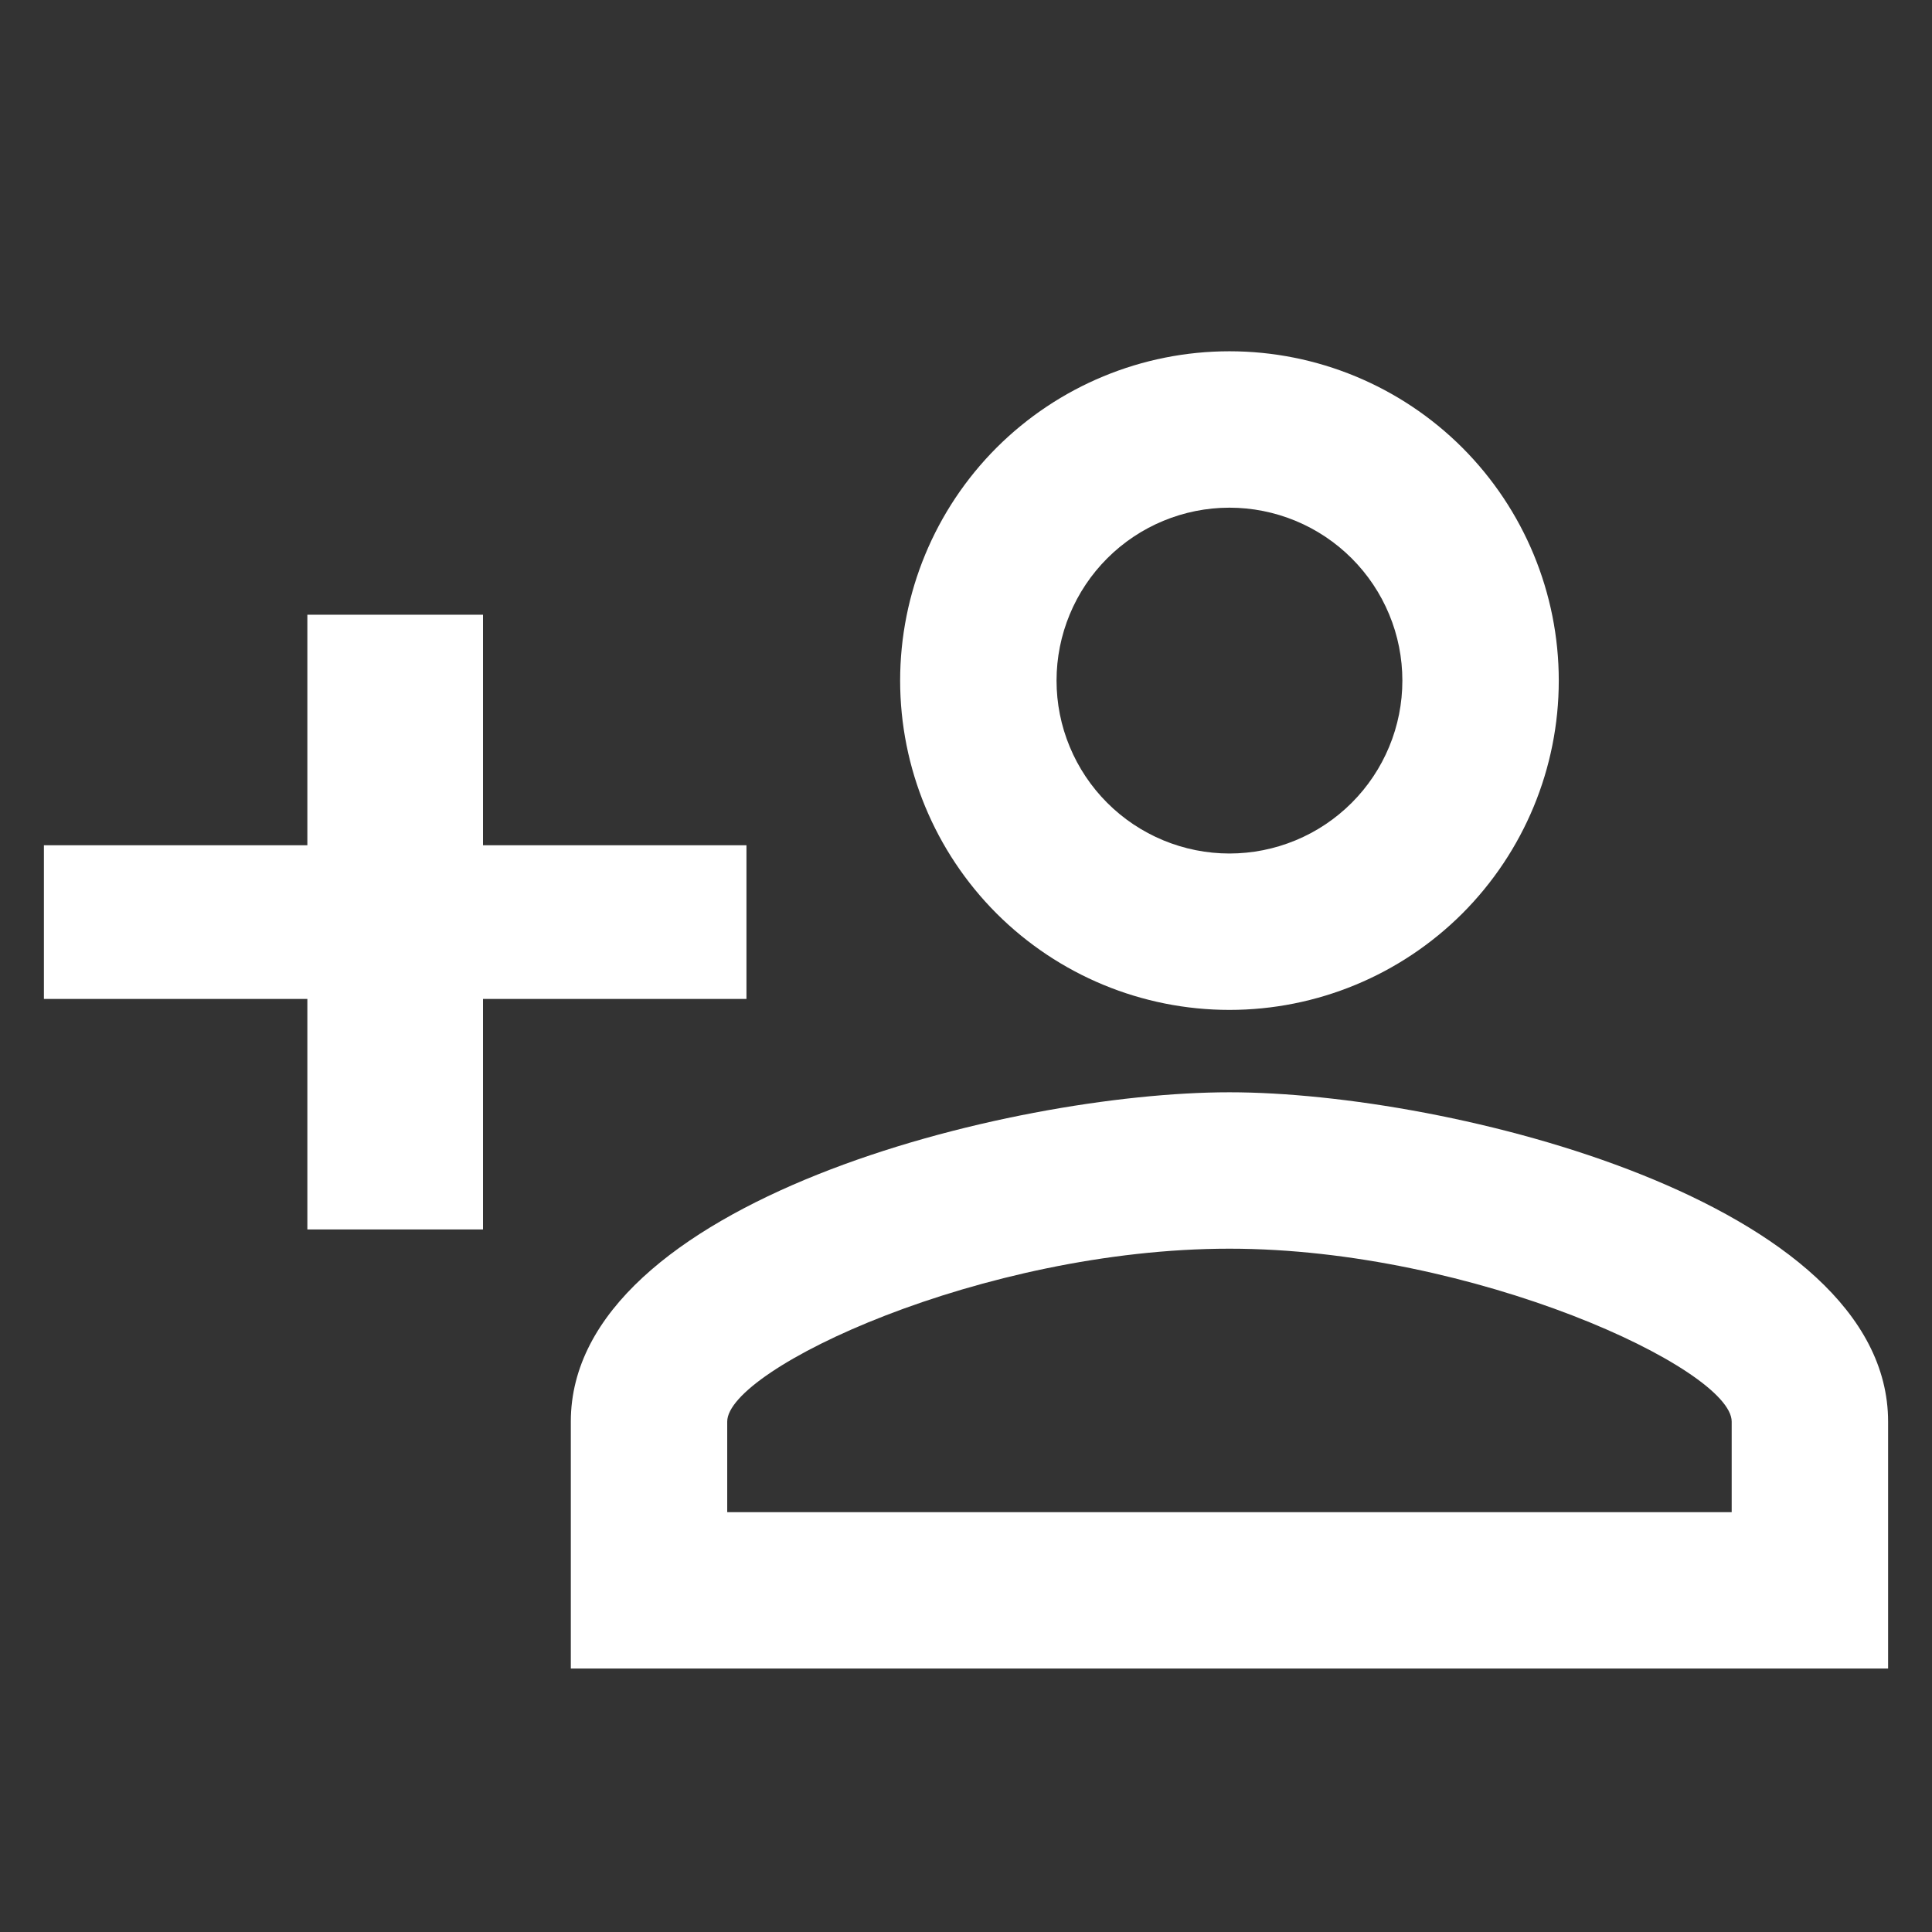
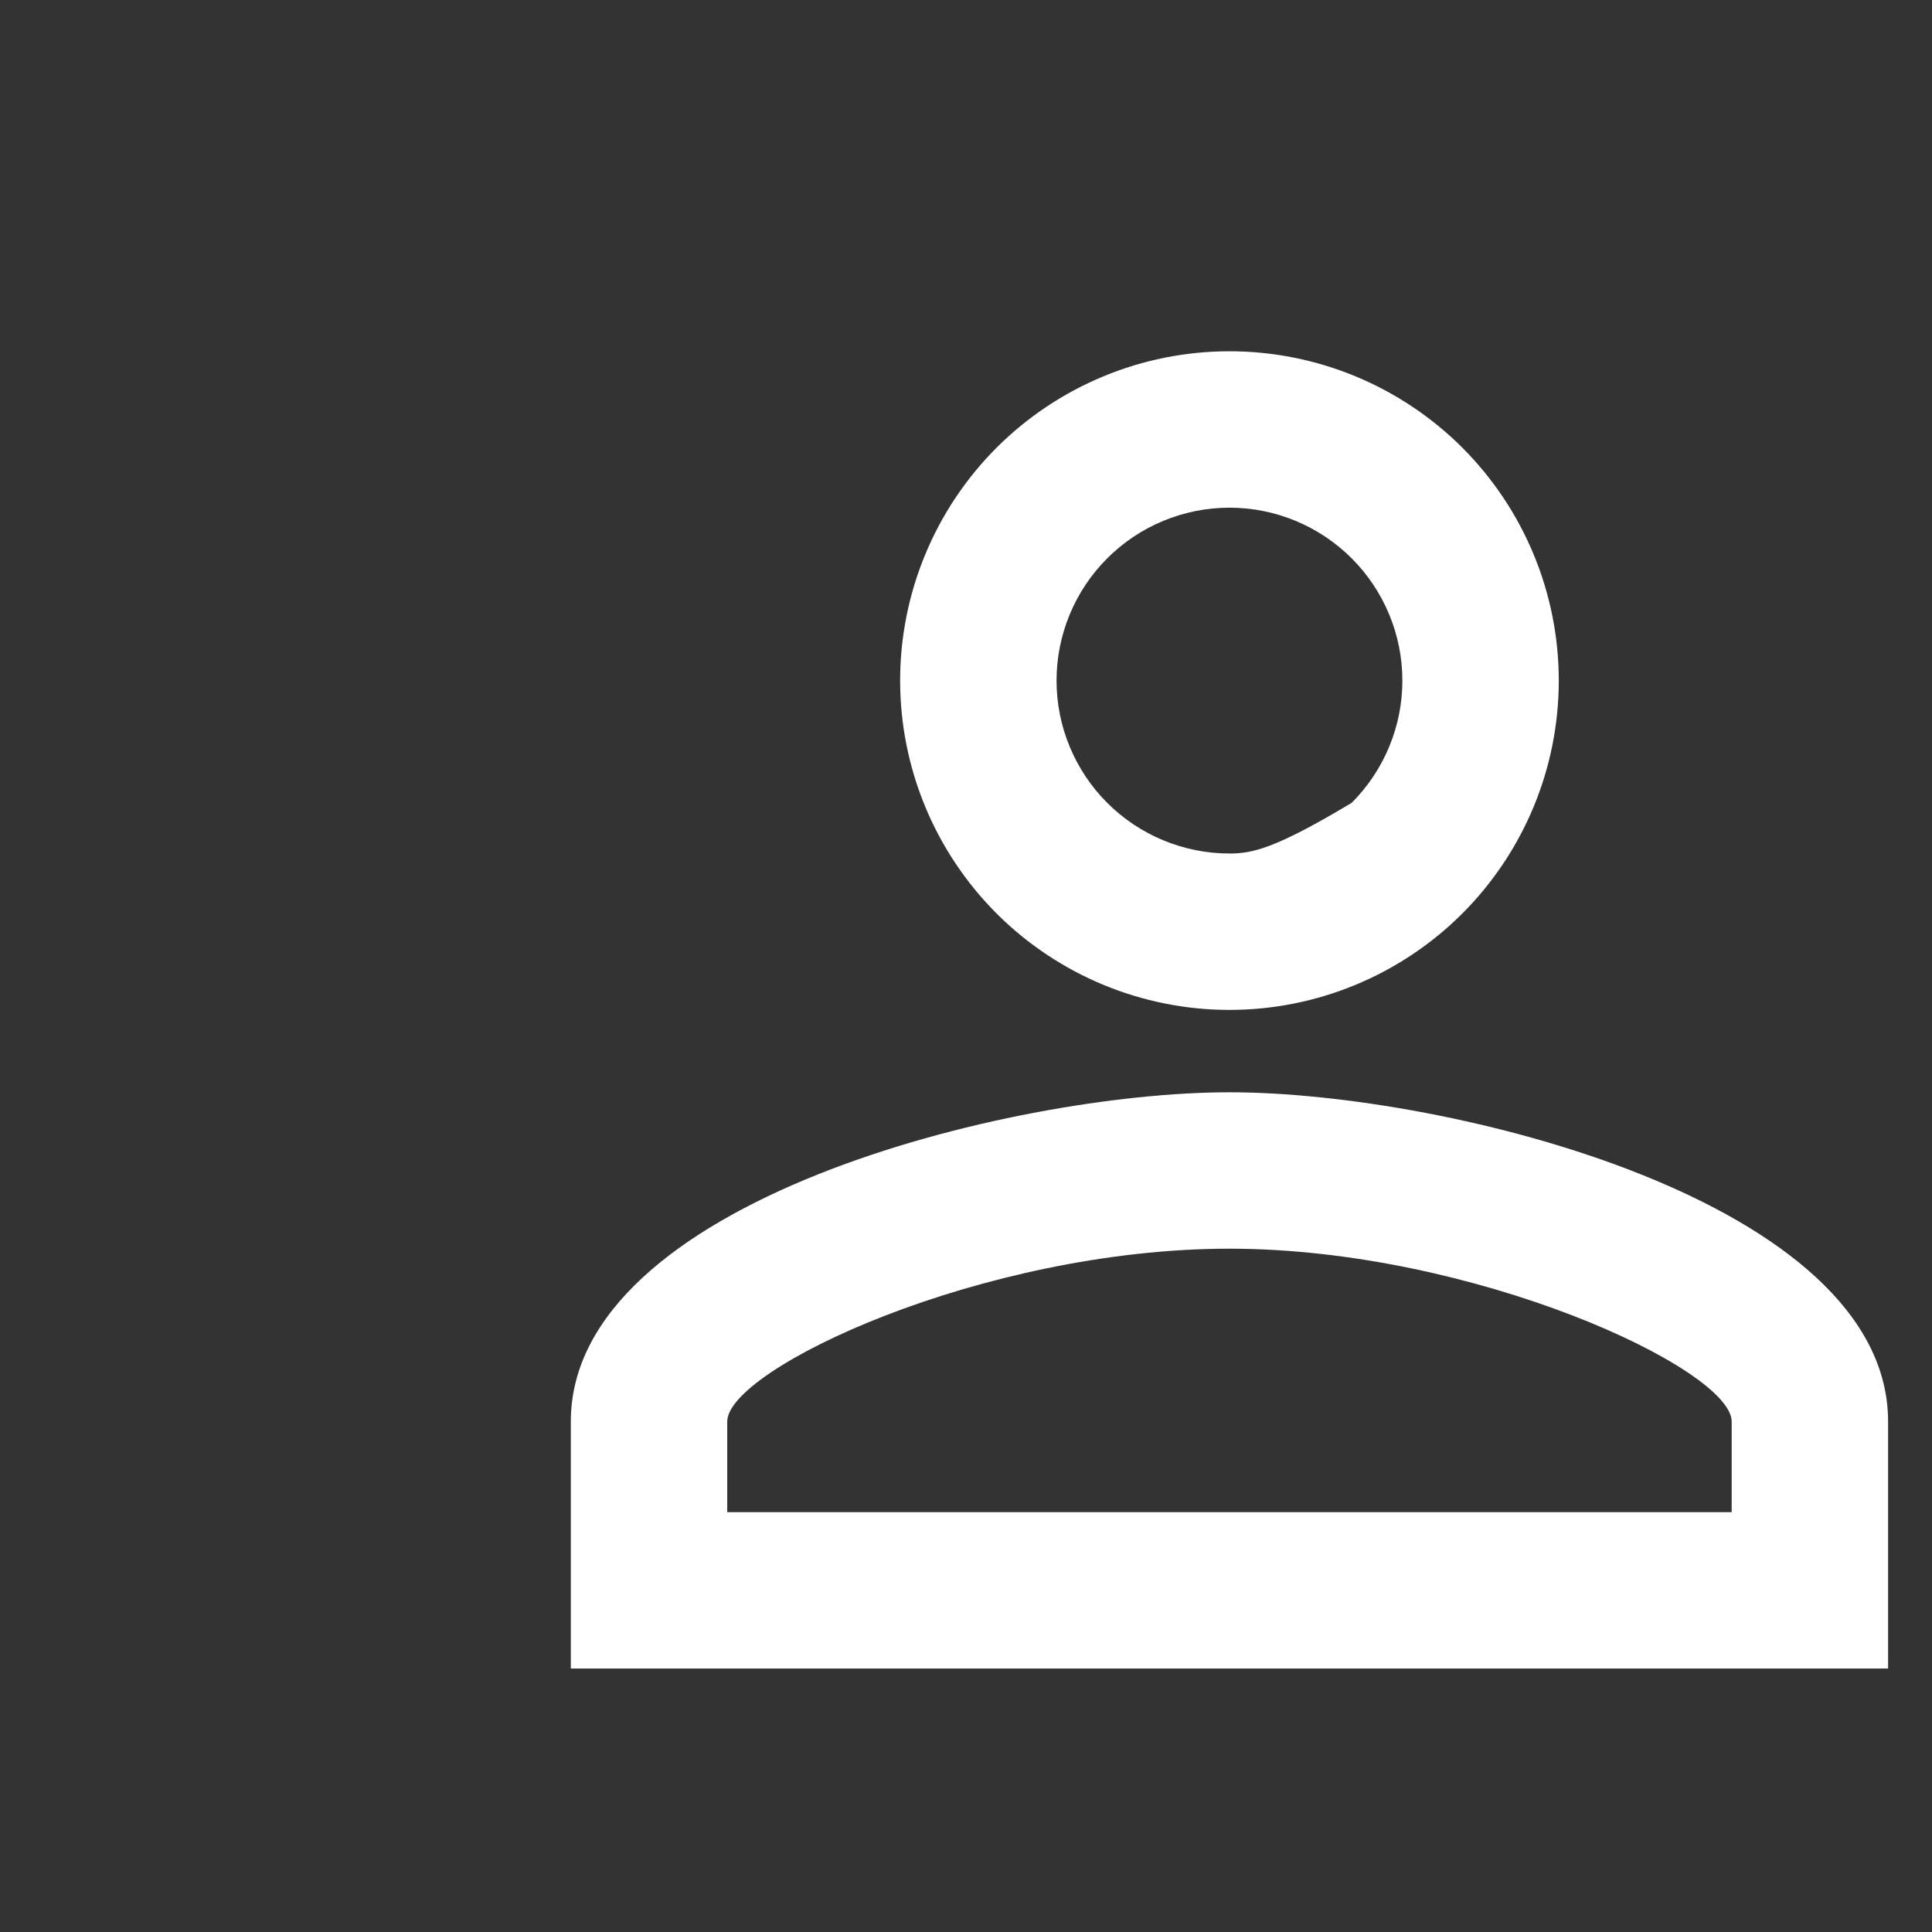
<svg xmlns="http://www.w3.org/2000/svg" width="22" height="22" viewBox="0 0 22 22" fill="none">
  <rect x="0" y="0" width="22" height="22" fill="#333333" stroke="none" />
-   <path d="M14 4C13.005 4 12.052 4.395 11.348 5.098C10.645 5.802 10.25 6.755 10.25 7.75C10.25 8.745 10.645 9.698 11.348 10.402C12.052 11.105 13.005 11.5 14 11.5C14.995 11.5 15.948 11.105 16.652 10.402C17.355 9.698 17.75 8.745 17.75 7.75C17.75 6.755 17.355 5.802 16.652 5.098C15.948 4.395 14.995 4 14 4ZM14 5.781C14.258 5.781 14.514 5.832 14.753 5.931C14.992 6.03 15.209 6.175 15.392 6.358C15.575 6.541 15.72 6.758 15.819 6.997C15.918 7.235 15.969 7.491 15.969 7.75C15.969 8.009 15.918 8.265 15.819 8.503C15.72 8.742 15.575 8.959 15.392 9.142C15.209 9.325 14.992 9.47 14.753 9.569C14.514 9.668 14.258 9.719 14 9.719C13.742 9.719 13.486 9.668 13.247 9.569C13.008 9.47 12.791 9.325 12.608 9.142C12.425 8.959 12.28 8.742 12.181 8.503C12.082 8.265 12.031 8.009 12.031 7.75C12.031 7.228 12.239 6.727 12.608 6.358C12.977 5.989 13.478 5.781 14 5.781ZM14 12.438C11.497 12.438 6.5 13.684 6.5 16.188V19H21.5V16.188C21.5 13.684 16.503 12.438 14 12.438ZM14 14.219C16.784 14.219 19.719 15.588 19.719 16.188V17.219H8.281V16.188C8.281 15.588 11.188 14.219 14 14.219Z" fill="white" />
-   <path d="M3.5 9.625V7H5.5V9.625H8.5V11.375H5.5V14H3.5V11.375H0.5V9.625H3.5Z" fill="white" />
+   <path d="M14 4C13.005 4 12.052 4.395 11.348 5.098C10.645 5.802 10.25 6.755 10.25 7.75C10.25 8.745 10.645 9.698 11.348 10.402C12.052 11.105 13.005 11.5 14 11.5C14.995 11.5 15.948 11.105 16.652 10.402C17.355 9.698 17.75 8.745 17.75 7.75C17.75 6.755 17.355 5.802 16.652 5.098C15.948 4.395 14.995 4 14 4ZM14 5.781C14.258 5.781 14.514 5.832 14.753 5.931C14.992 6.03 15.209 6.175 15.392 6.358C15.575 6.541 15.72 6.758 15.819 6.997C15.918 7.235 15.969 7.491 15.969 7.75C15.969 8.009 15.918 8.265 15.819 8.503C15.72 8.742 15.575 8.959 15.392 9.142C14.514 9.668 14.258 9.719 14 9.719C13.742 9.719 13.486 9.668 13.247 9.569C13.008 9.47 12.791 9.325 12.608 9.142C12.425 8.959 12.28 8.742 12.181 8.503C12.082 8.265 12.031 8.009 12.031 7.75C12.031 7.228 12.239 6.727 12.608 6.358C12.977 5.989 13.478 5.781 14 5.781ZM14 12.438C11.497 12.438 6.5 13.684 6.5 16.188V19H21.5V16.188C21.5 13.684 16.503 12.438 14 12.438ZM14 14.219C16.784 14.219 19.719 15.588 19.719 16.188V17.219H8.281V16.188C8.281 15.588 11.188 14.219 14 14.219Z" fill="white" />
</svg>